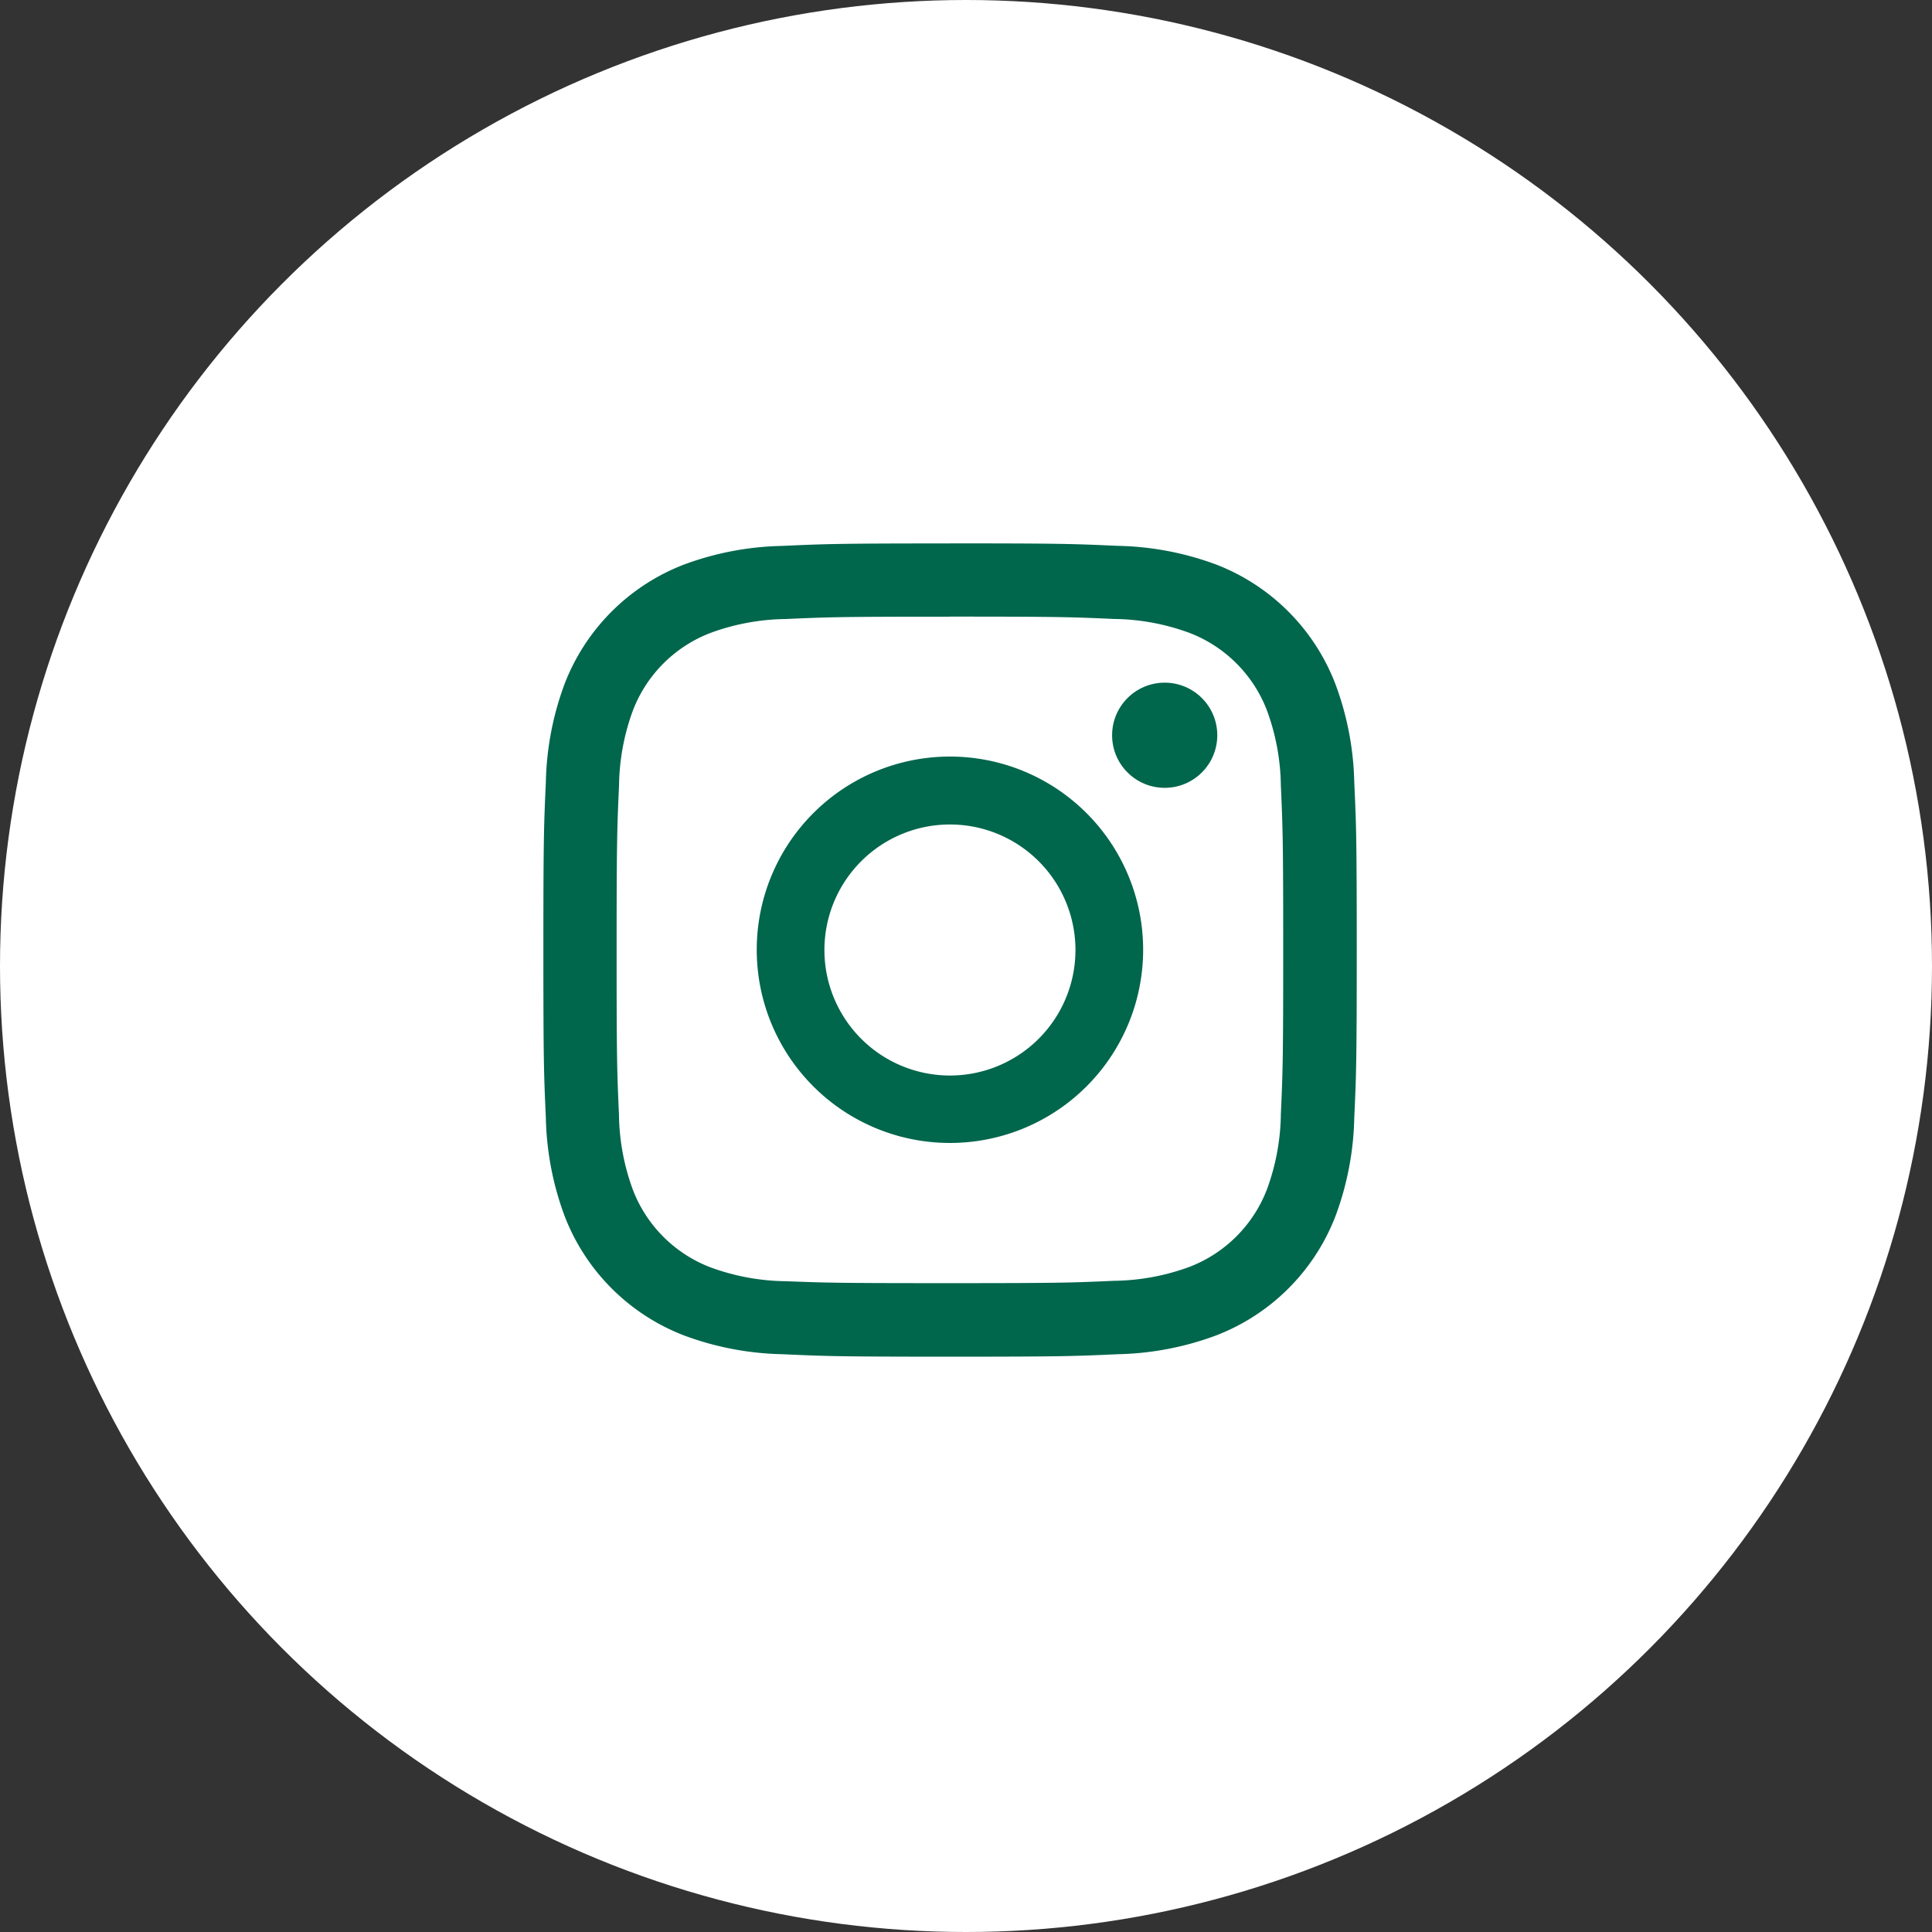
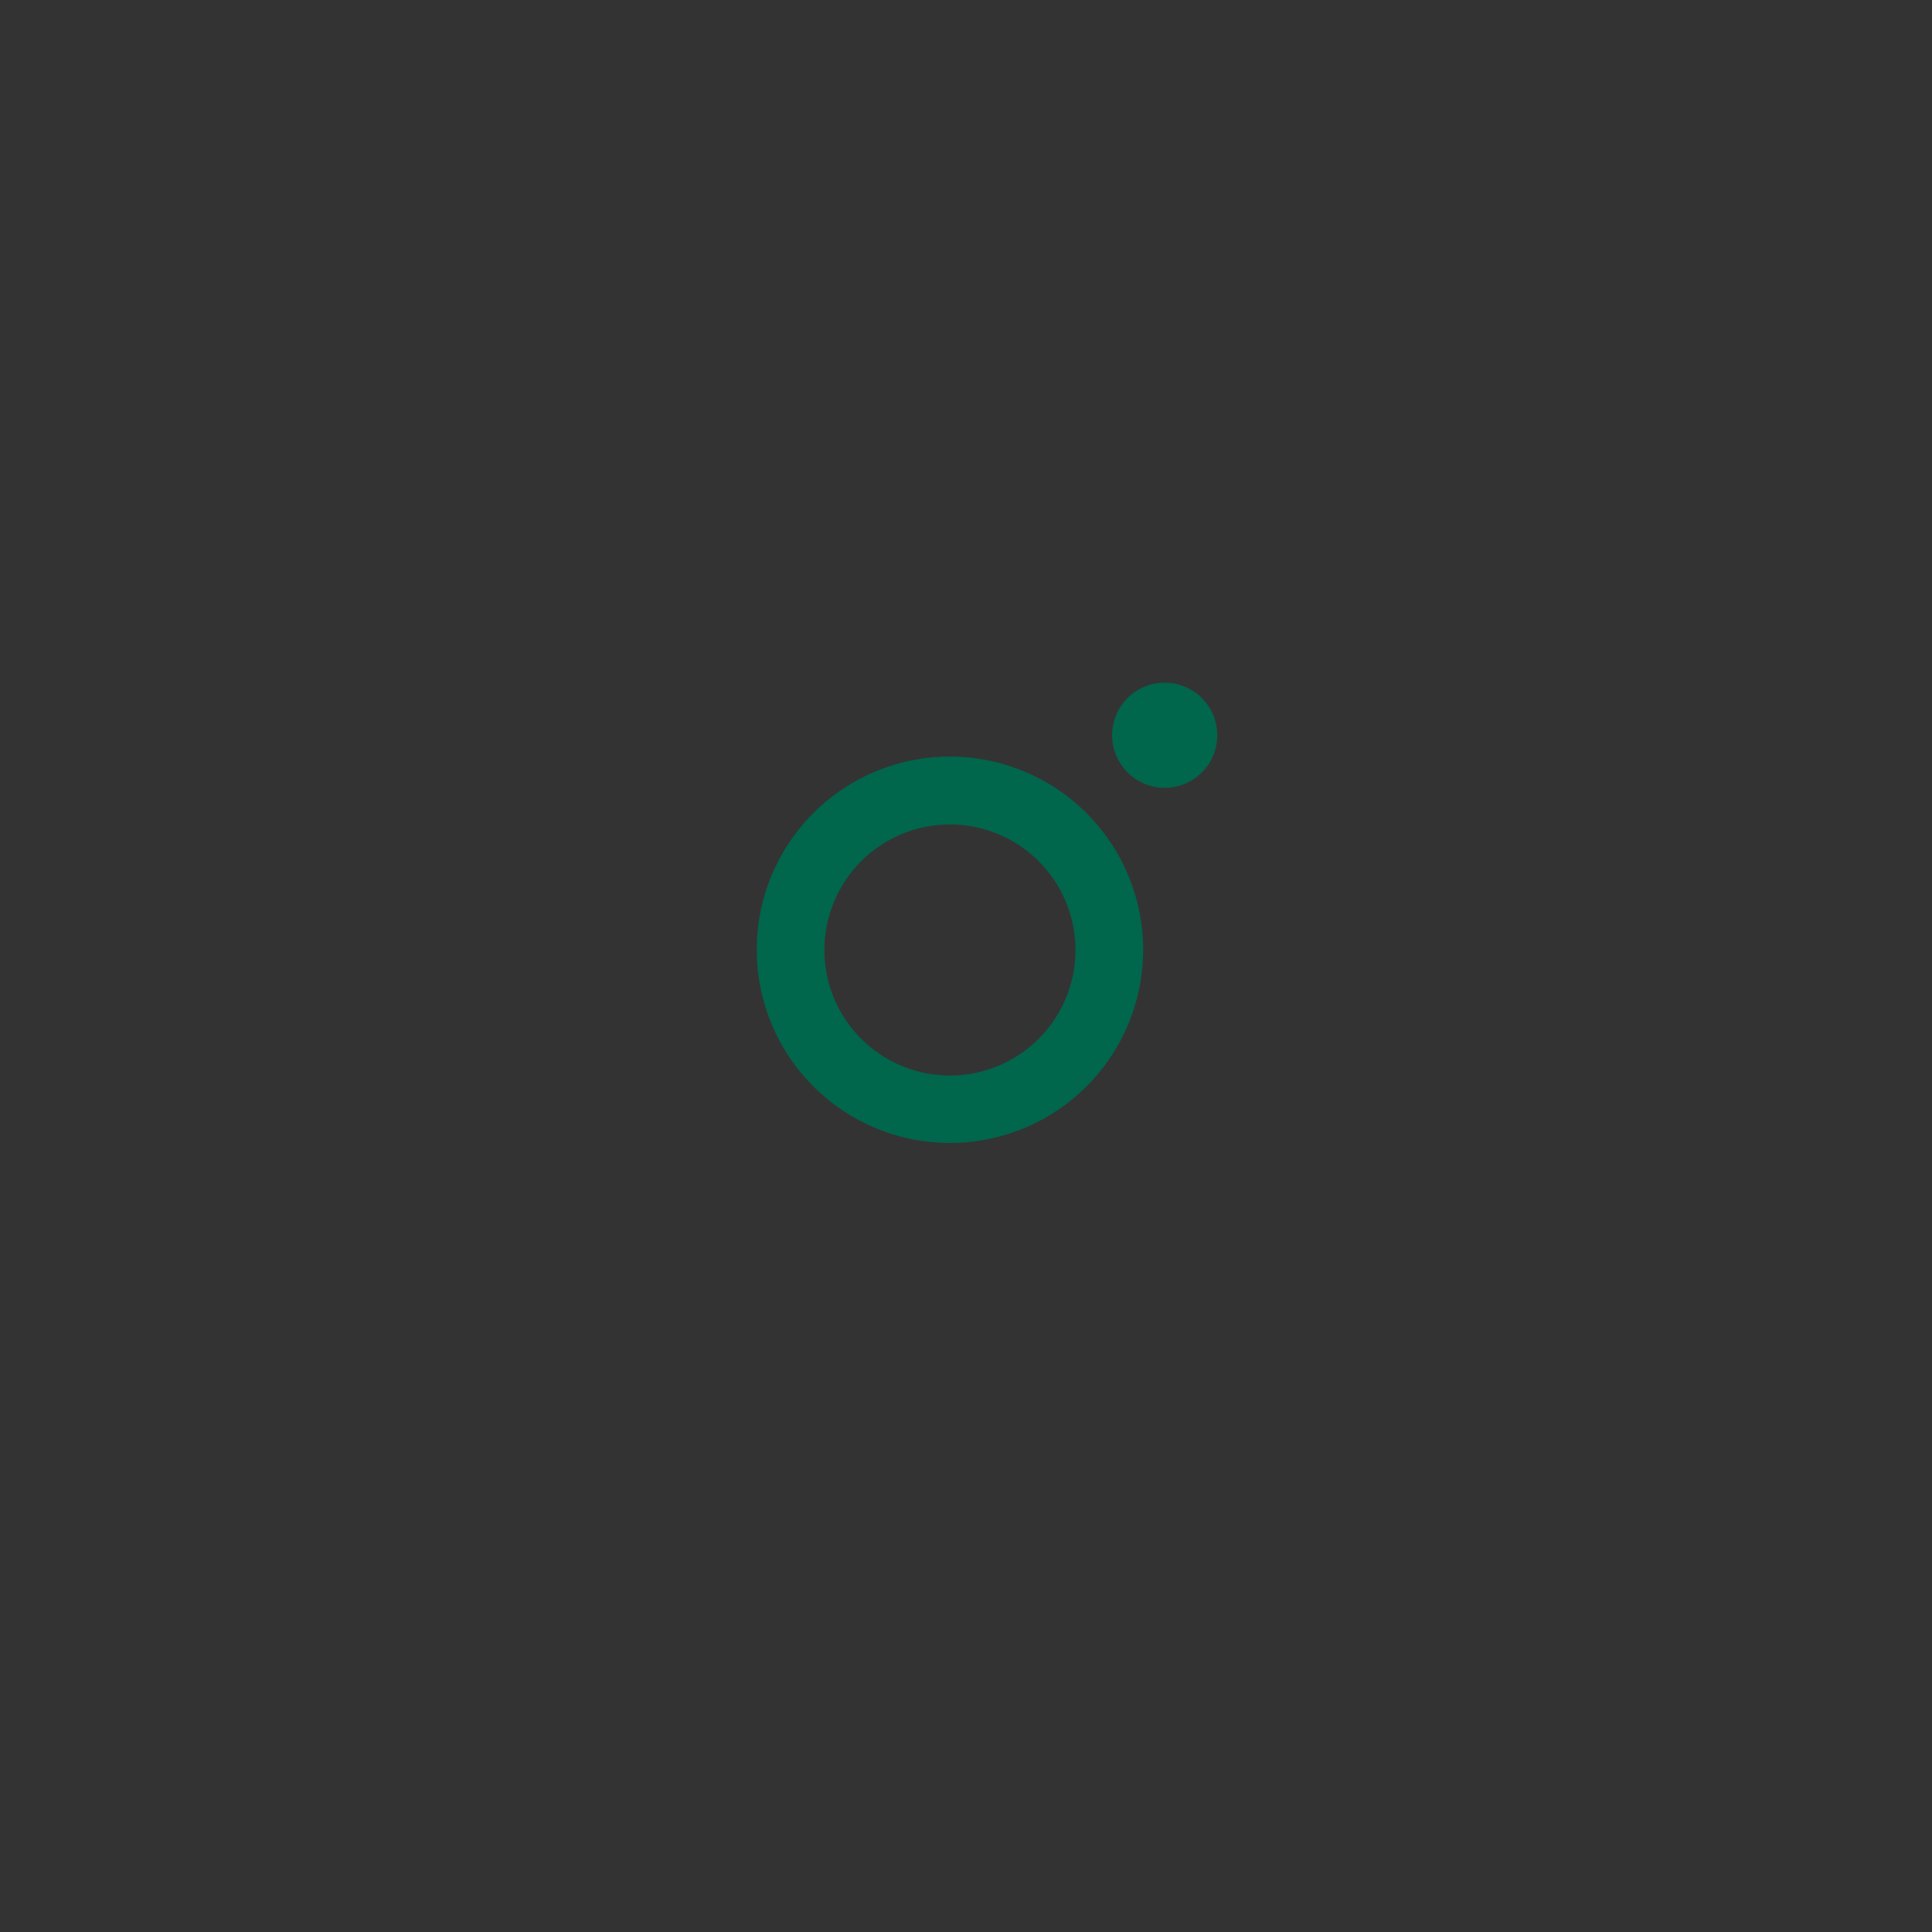
<svg xmlns="http://www.w3.org/2000/svg" width="32" height="32">
  <rect width="100%" height="100%" fill="#333333" stroke="none" />
  <g id="Group_15768" data-name="Group 15768" transform="translate(-1854 -951)">
-     <circle id="Ellipse_13" data-name="Ellipse 13" cx="16" cy="16" r="16" transform="translate(1854 951)" fill="#fff" />
    <g id="Group_15309" data-name="Group 15309" transform="translate(1863 960)">
-       <path id="Path_14" data-name="Path 14" d="M10.813,5.292c1.8,0,2.011.007,2.721.039a3.727,3.727,0,0,1,1.25.232,2.23,2.23,0,0,1,1.278,1.278,3.727,3.727,0,0,1,.232,1.25c.032.71.039.923.039,2.721s-.007,2.011-.039,2.721a3.727,3.727,0,0,1-.232,1.25,2.23,2.23,0,0,1-1.278,1.278,3.727,3.727,0,0,1-1.25.232c-.71.032-.923.039-2.721.039S8.8,16.327,8.092,16.3a3.727,3.727,0,0,1-1.251-.232,2.23,2.23,0,0,1-1.278-1.278,3.727,3.727,0,0,1-.232-1.25c-.032-.71-.039-.923-.039-2.721S5.3,8.8,5.332,8.092a3.727,3.727,0,0,1,.232-1.251A2.23,2.23,0,0,1,6.842,5.564a3.727,3.727,0,0,1,1.25-.232c.71-.032.923-.039,2.721-.039m0-1.213c-1.829,0-2.058.008-2.777.041A4.943,4.943,0,0,0,6.4,4.433,3.444,3.444,0,0,0,4.433,6.4,4.943,4.943,0,0,0,4.12,8.037c-.033.718-.041.948-.041,2.777s.008,2.058.041,2.777a4.943,4.943,0,0,0,.313,1.635,3.444,3.444,0,0,0,1.97,1.97,4.943,4.943,0,0,0,1.635.313c.718.033.948.041,2.777.041s2.058-.008,2.777-.041a4.943,4.943,0,0,0,1.635-.313,3.444,3.444,0,0,0,1.97-1.97,4.943,4.943,0,0,0,.313-1.635c.033-.718.041-.948.041-2.777s-.008-2.058-.041-2.777A4.943,4.943,0,0,0,17.194,6.4a3.444,3.444,0,0,0-1.97-1.97A4.943,4.943,0,0,0,13.59,4.12c-.718-.033-.948-.041-2.777-.041Z" transform="translate(-4.079 -4.079)" fill="#00664c" />
      <path id="Path_15" data-name="Path 15" d="M129.838,126.635a3.2,3.2,0,1,0,3.2,3.2A3.2,3.2,0,0,0,129.838,126.635Zm0,5.283a2.079,2.079,0,1,1,2.079-2.079A2.079,2.079,0,0,1,129.838,131.918Z" transform="translate(-123.104 -123.104)" fill="#00664c" />
      <circle id="Ellipse_4" data-name="Ellipse 4" cx="0.871" cy="0.871" r="0.871" transform="translate(9.42 2.307)" fill="#00664c" />
    </g>
  </g>
</svg>